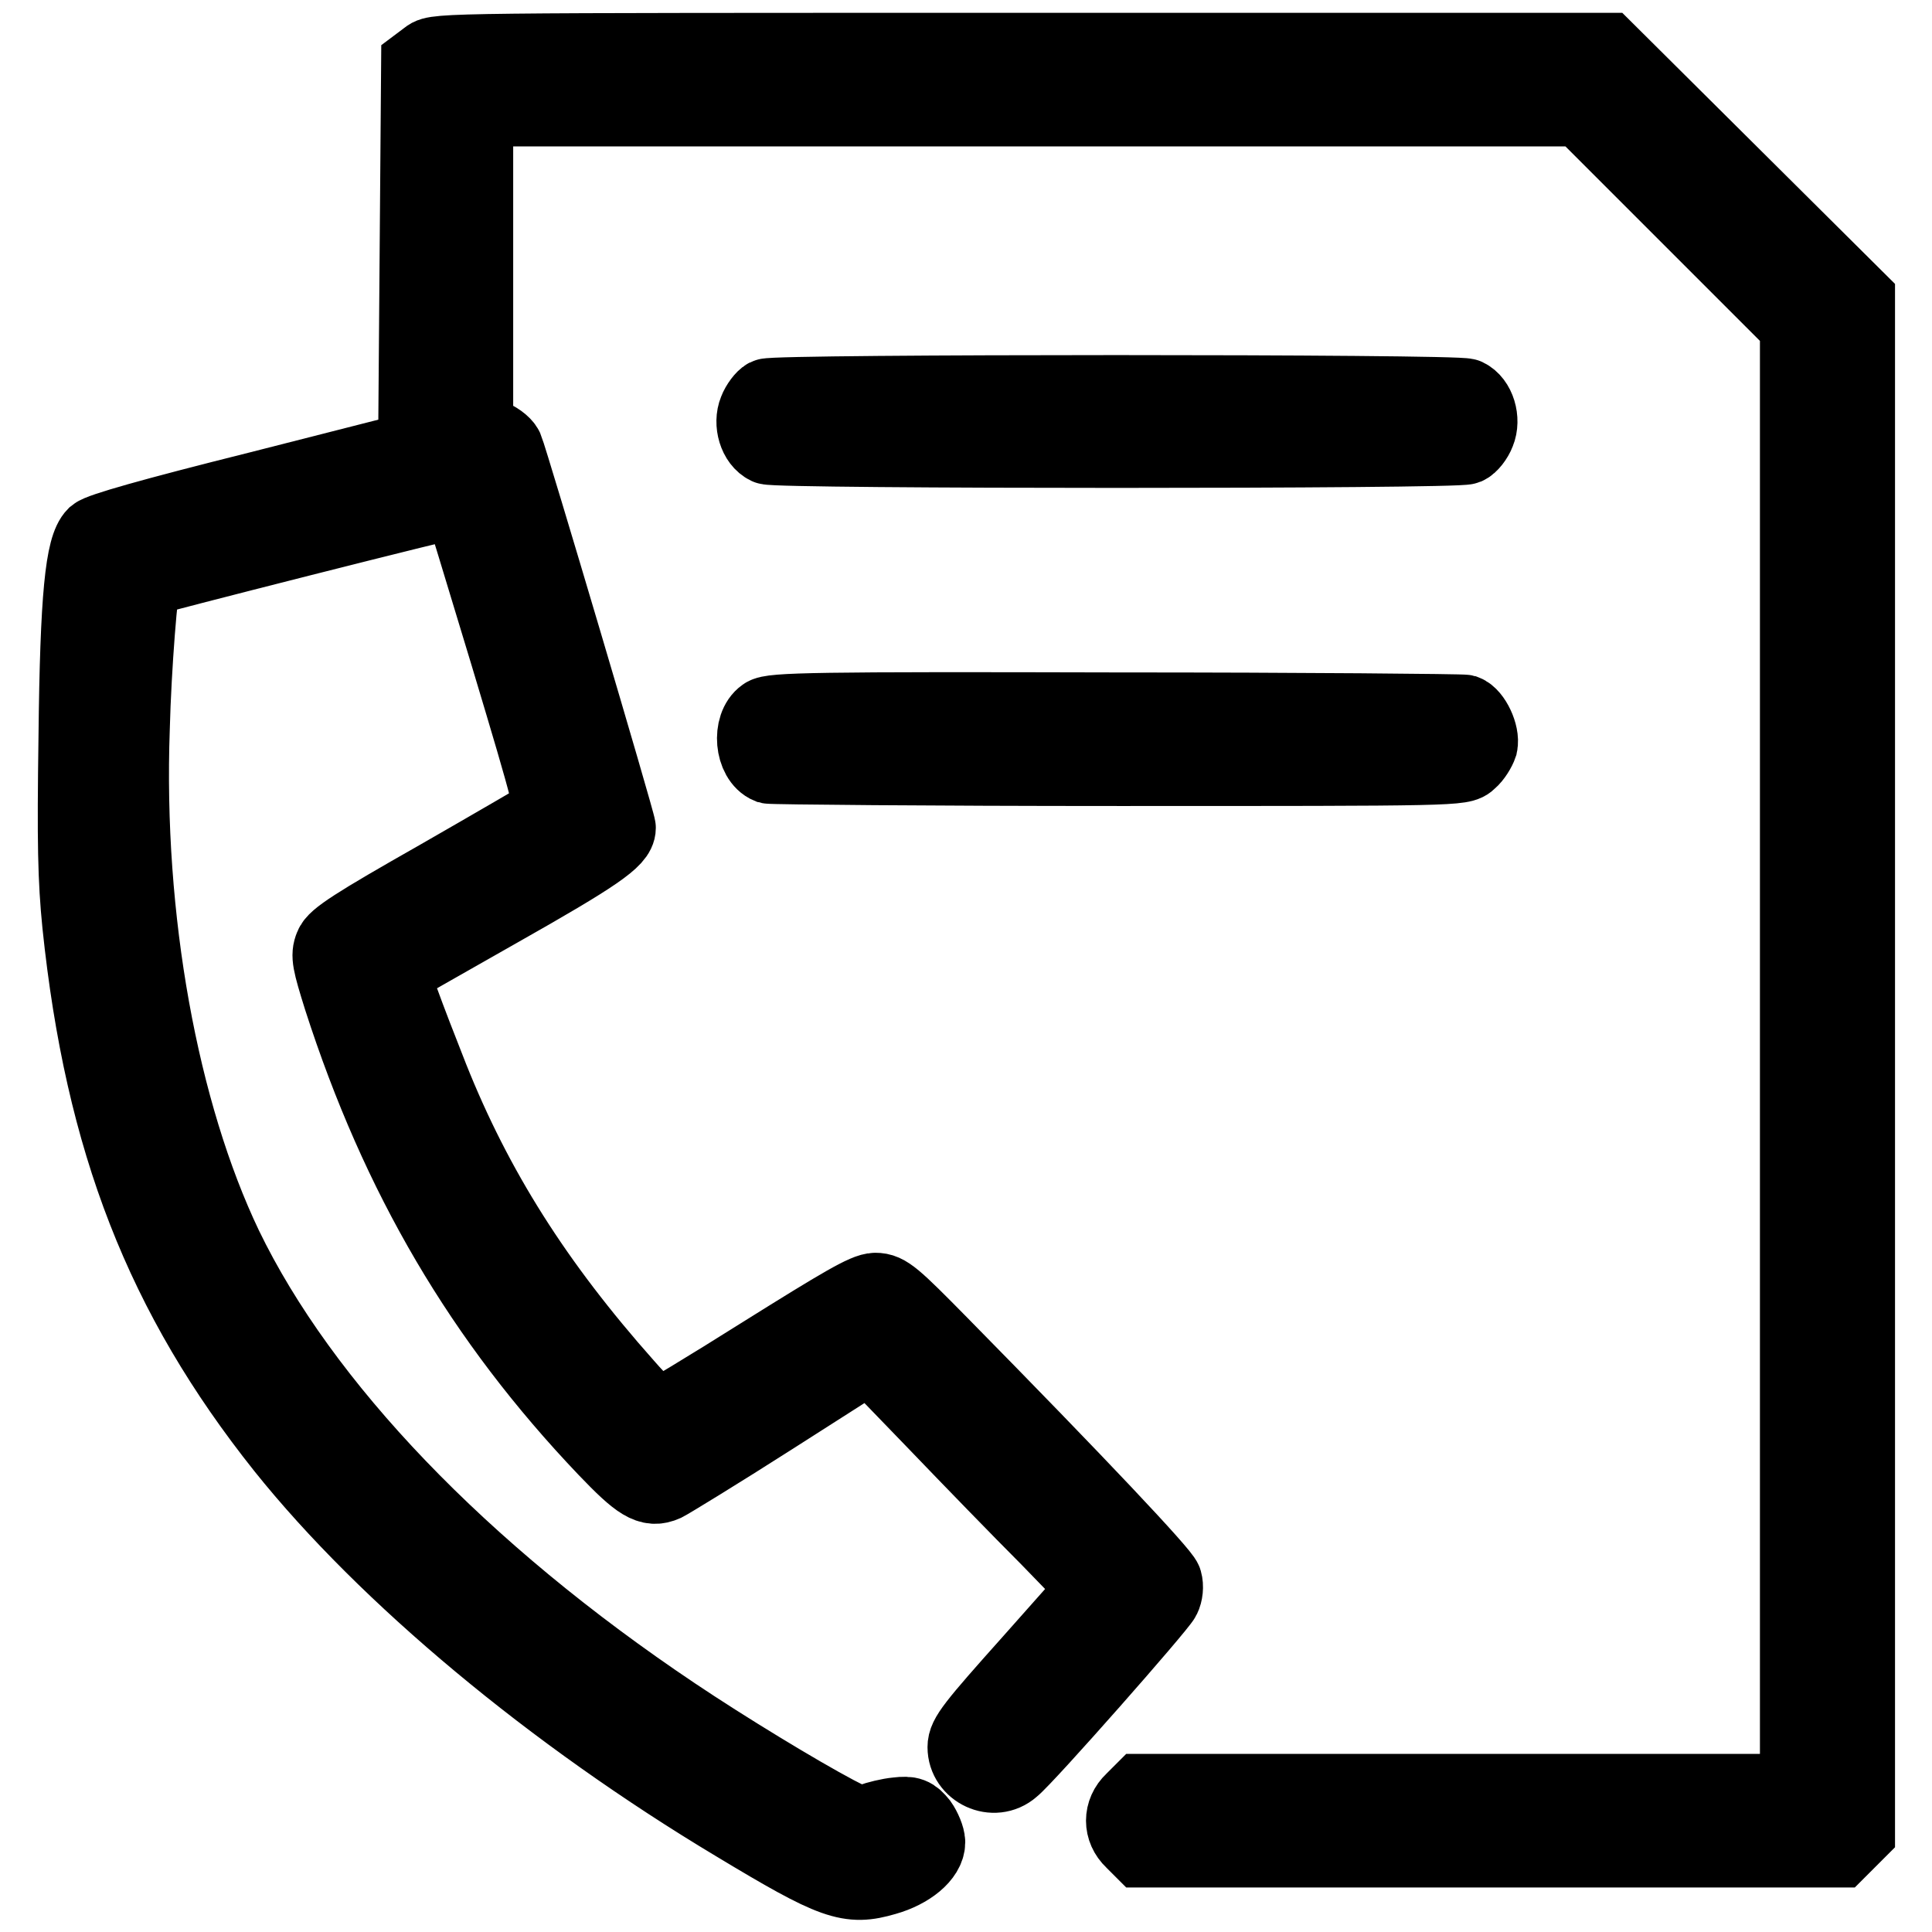
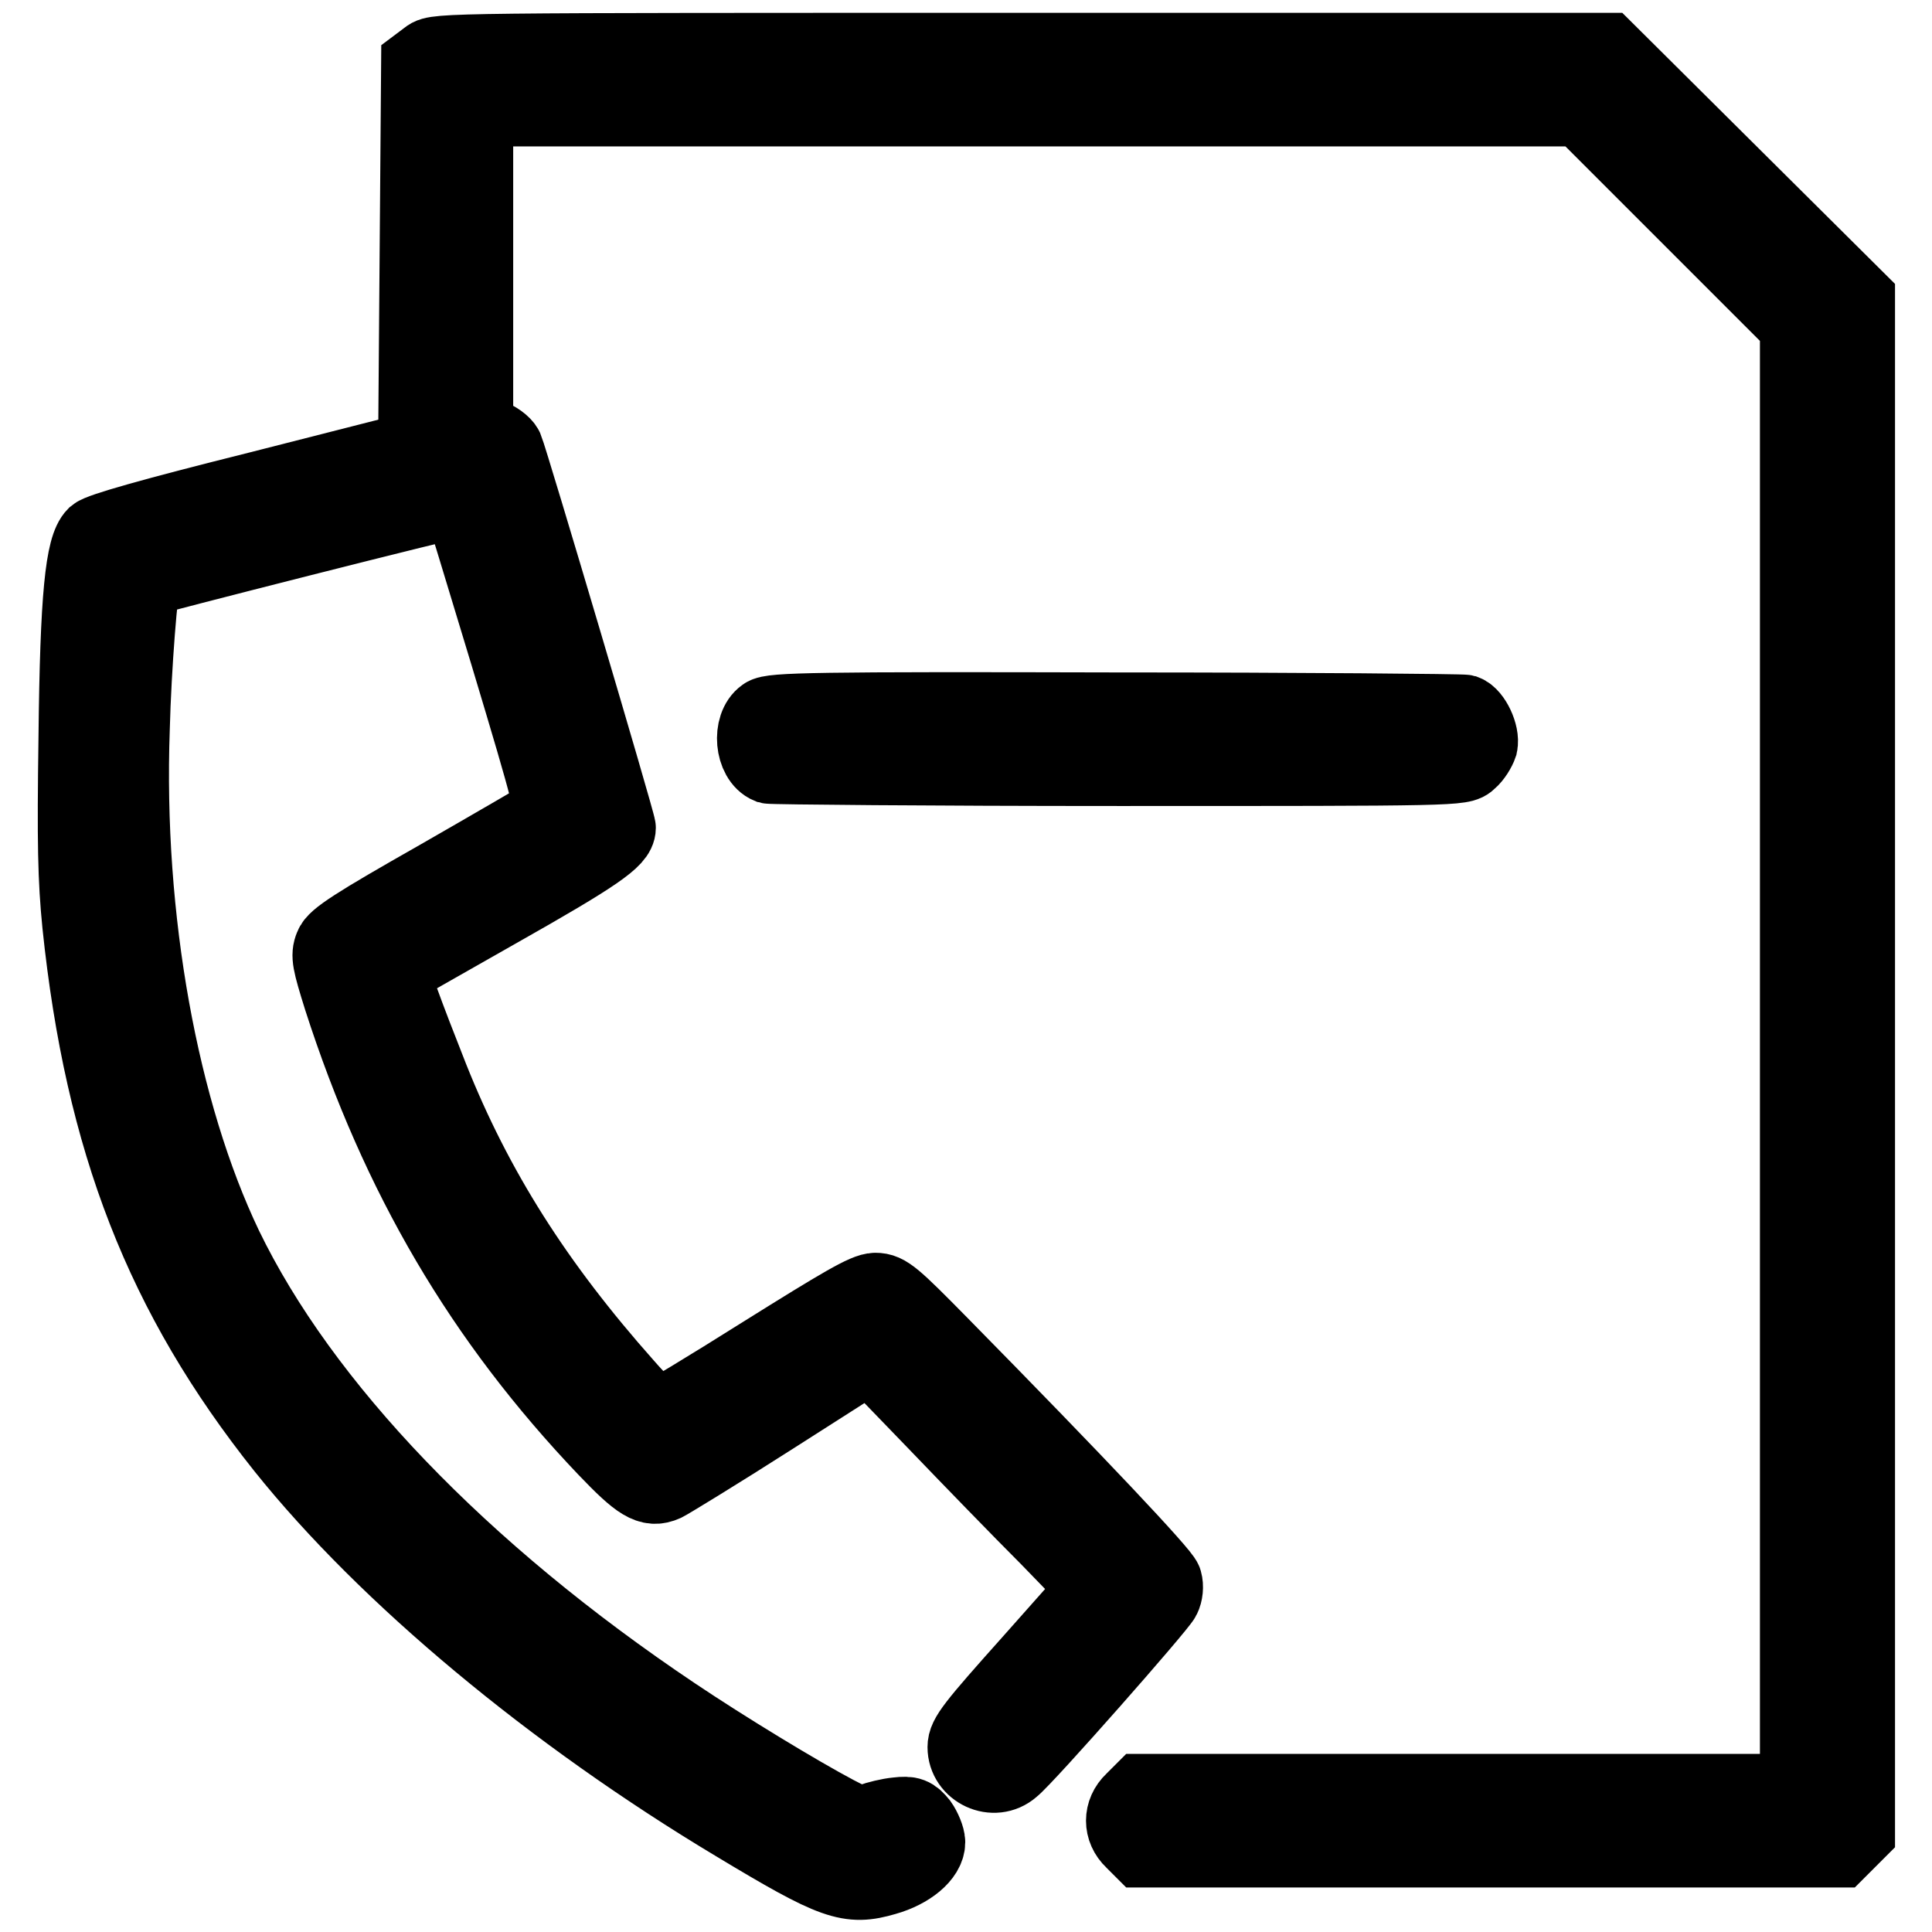
<svg xmlns="http://www.w3.org/2000/svg" version="1.1" x="0px" y="0px" viewBox="0 0 256 256" enable-background="new 0 0 256 256" xml:space="preserve">
  <g>
    <g>
      <g>
        <path stroke-width="10" fill-opacity="0" stroke="#000000" d="M56.7,7.6l-1.2,0.9L55.3,34l-0.2,25.5l-20.8,5.3c-14.4,3.6-21,5.5-21.7,6.1c-1.6,1.6-2.3,8-2.5,26.8c-0.2,14-0.1,18.8,0.5,24.8c3,28.8,11,49.2,27,69.3c13.6,17,35.7,35.4,59.9,49.9c13.1,7.9,15,8.5,19.8,7.1c3.2-0.9,5.6-2.9,5.6-4.7c0-0.6-0.5-1.8-1-2.5c-0.9-1.1-1.3-1.3-3-1.1c-1.1,0.1-2.7,0.5-3.5,0.8c-1.4,0.6-1.7,0.5-4.6-1c-5.1-2.7-14.8-8.6-21.5-13.1c-28.2-18.9-49.3-40.9-59.5-62c-8.5-17.8-13.2-43.5-12.3-68.7c0.2-8,1.1-19.3,1.5-19.7c0.2-0.2,41.9-10.8,42-10.6c0.1,0.1,2.9,9.4,6.3,20.6c5.8,19.3,6.1,20.6,5.3,21.1c-0.5,0.3-7,4.1-14.5,8.4c-11.1,6.3-13.7,8-14.1,9.1c-0.5,1.2-0.3,2.1,1.2,6.9c7.6,23.6,18.7,42.5,35.1,59.7c4.4,4.6,5.8,5.5,7.8,4.6c0.6-0.3,7-4.2,14.2-8.8l13-8.3l8.6,8.9c4.7,4.9,11.4,11.8,15,15.4l6.4,6.6l-8.7,9.8c-7.6,8.5-8.7,9.9-8.7,11.3c0,3.1,3.8,4.9,6.2,2.8c1.8-1.4,19.5-21.5,20-22.6c0.3-0.6,0.4-1.5,0.2-2.2c-0.3-1-11.3-12.7-29.7-31.4c-6.2-6.3-7.1-7.1-8.6-7.1c-1.3,0-4.5,1.9-14.9,8.4c-7.3,4.6-13.6,8.4-13.9,8.4c-0.3,0-2.3-1.9-4.3-4.2C71,170.2,63,157.6,57.1,142.8c-3.2-8.1-5.4-14-5.1-14.2c0.1-0.1,6.4-3.7,14-8c13.1-7.4,15.9-9.4,15.9-10.9c0-0.7-14.2-48.6-14.9-50.3c-0.3-0.6-1.3-1.3-2.2-1.6L63,57.2V35.8V14.4h73.2h73.3l14.3,14.3l14.4,14.4v97.1v97.2h-43.4h-43.5l-1.2,1.2c-1.6,1.5-1.6,3.8,0,5.3l1.2,1.2h46.2h46.2l1.2-1.2l1.2-1.2V141.3V39.7l-16.6-16.5L212.9,6.7h-77.6C59.7,6.7,57.8,6.7,56.7,7.6z" />
-         <path stroke-width="10" fill-opacity="0" stroke="#000000" d="M101.6,52.5c-0.4,0.2-1.1,1.1-1.4,1.9c-0.7,1.7,0,4.1,1.5,4.8c1.2,0.6,91.4,0.6,92.6,0c0.5-0.2,1.2-1.1,1.5-1.9c0.7-1.7,0-4.1-1.5-4.8C193.1,51.9,102.7,51.9,101.6,52.5z" />
        <path stroke-width="10" fill-opacity="0" stroke="#000000" d="M101.3,94.8c-2,1.4-1.6,5.8,0.6,6.7c0.4,0.1,21.3,0.3,46.3,0.3c45,0,45.5,0,46.5-1c0.6-0.5,1.2-1.5,1.4-2.1c0.3-1.4-0.9-3.9-2-4.3c-0.4-0.1-21.3-0.3-46.3-0.3C108.2,94,102.2,94.1,101.3,94.8z" />
      </g>
    </g>
  </g>
</svg>